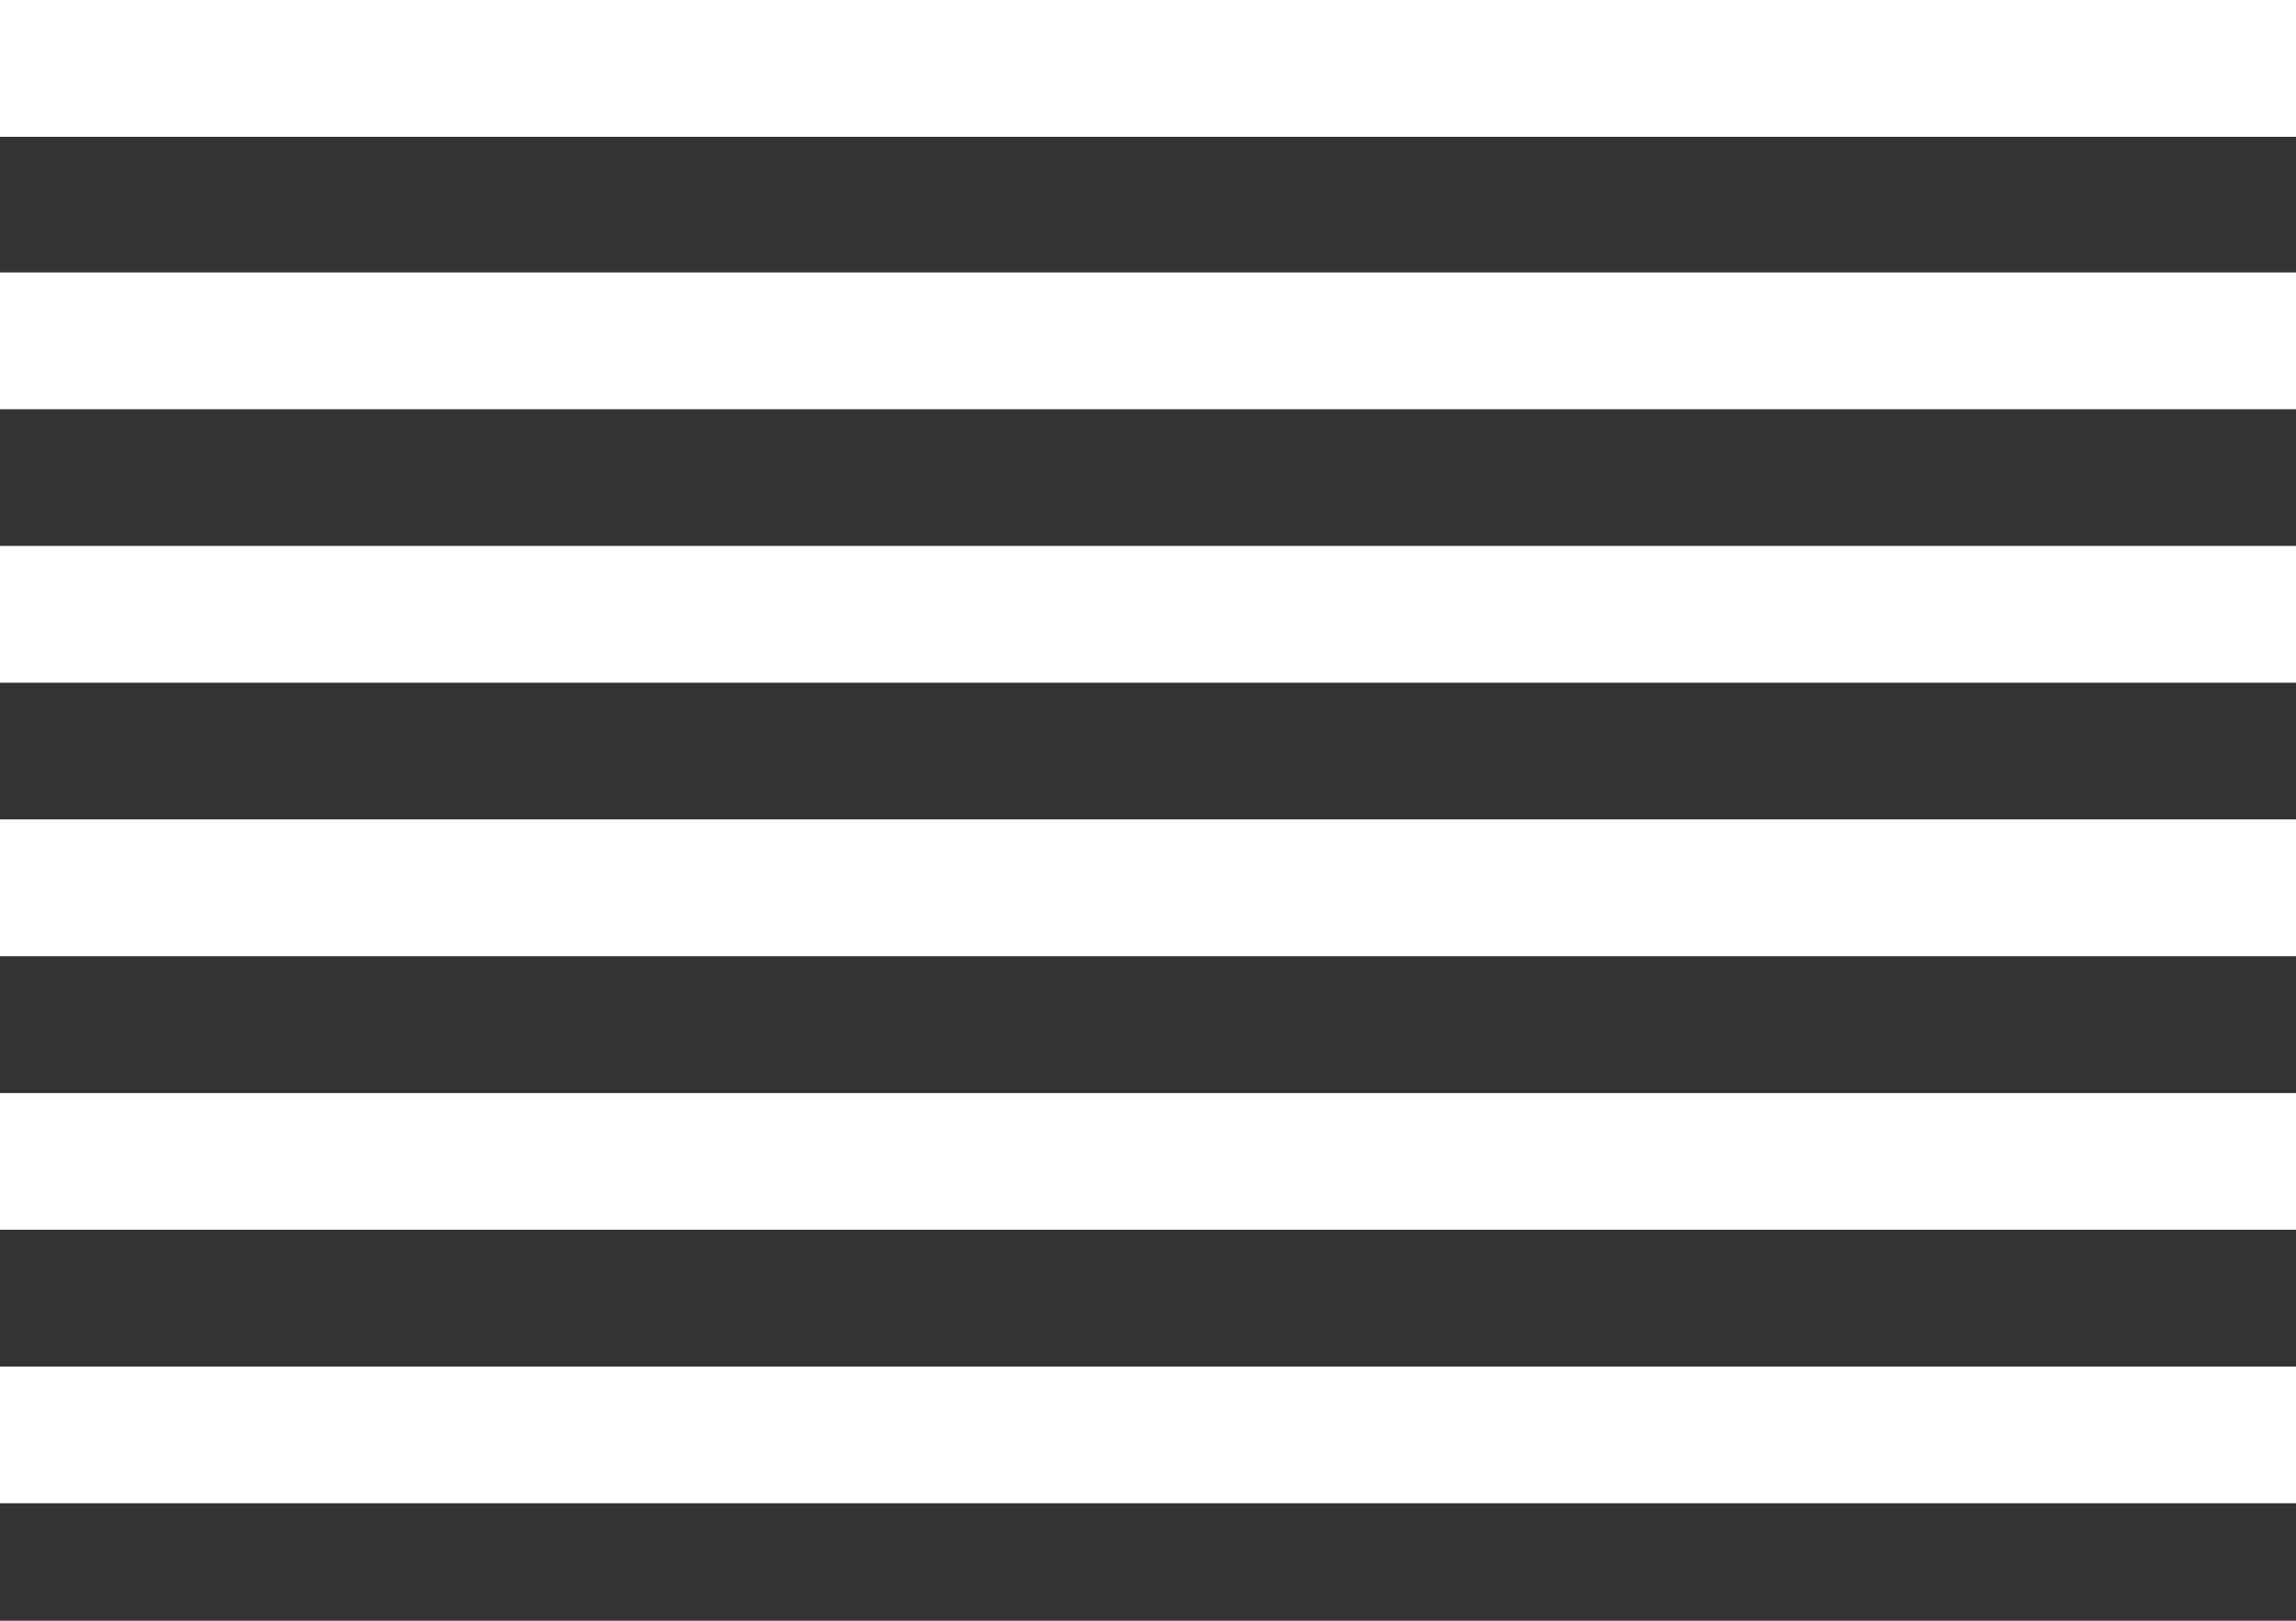
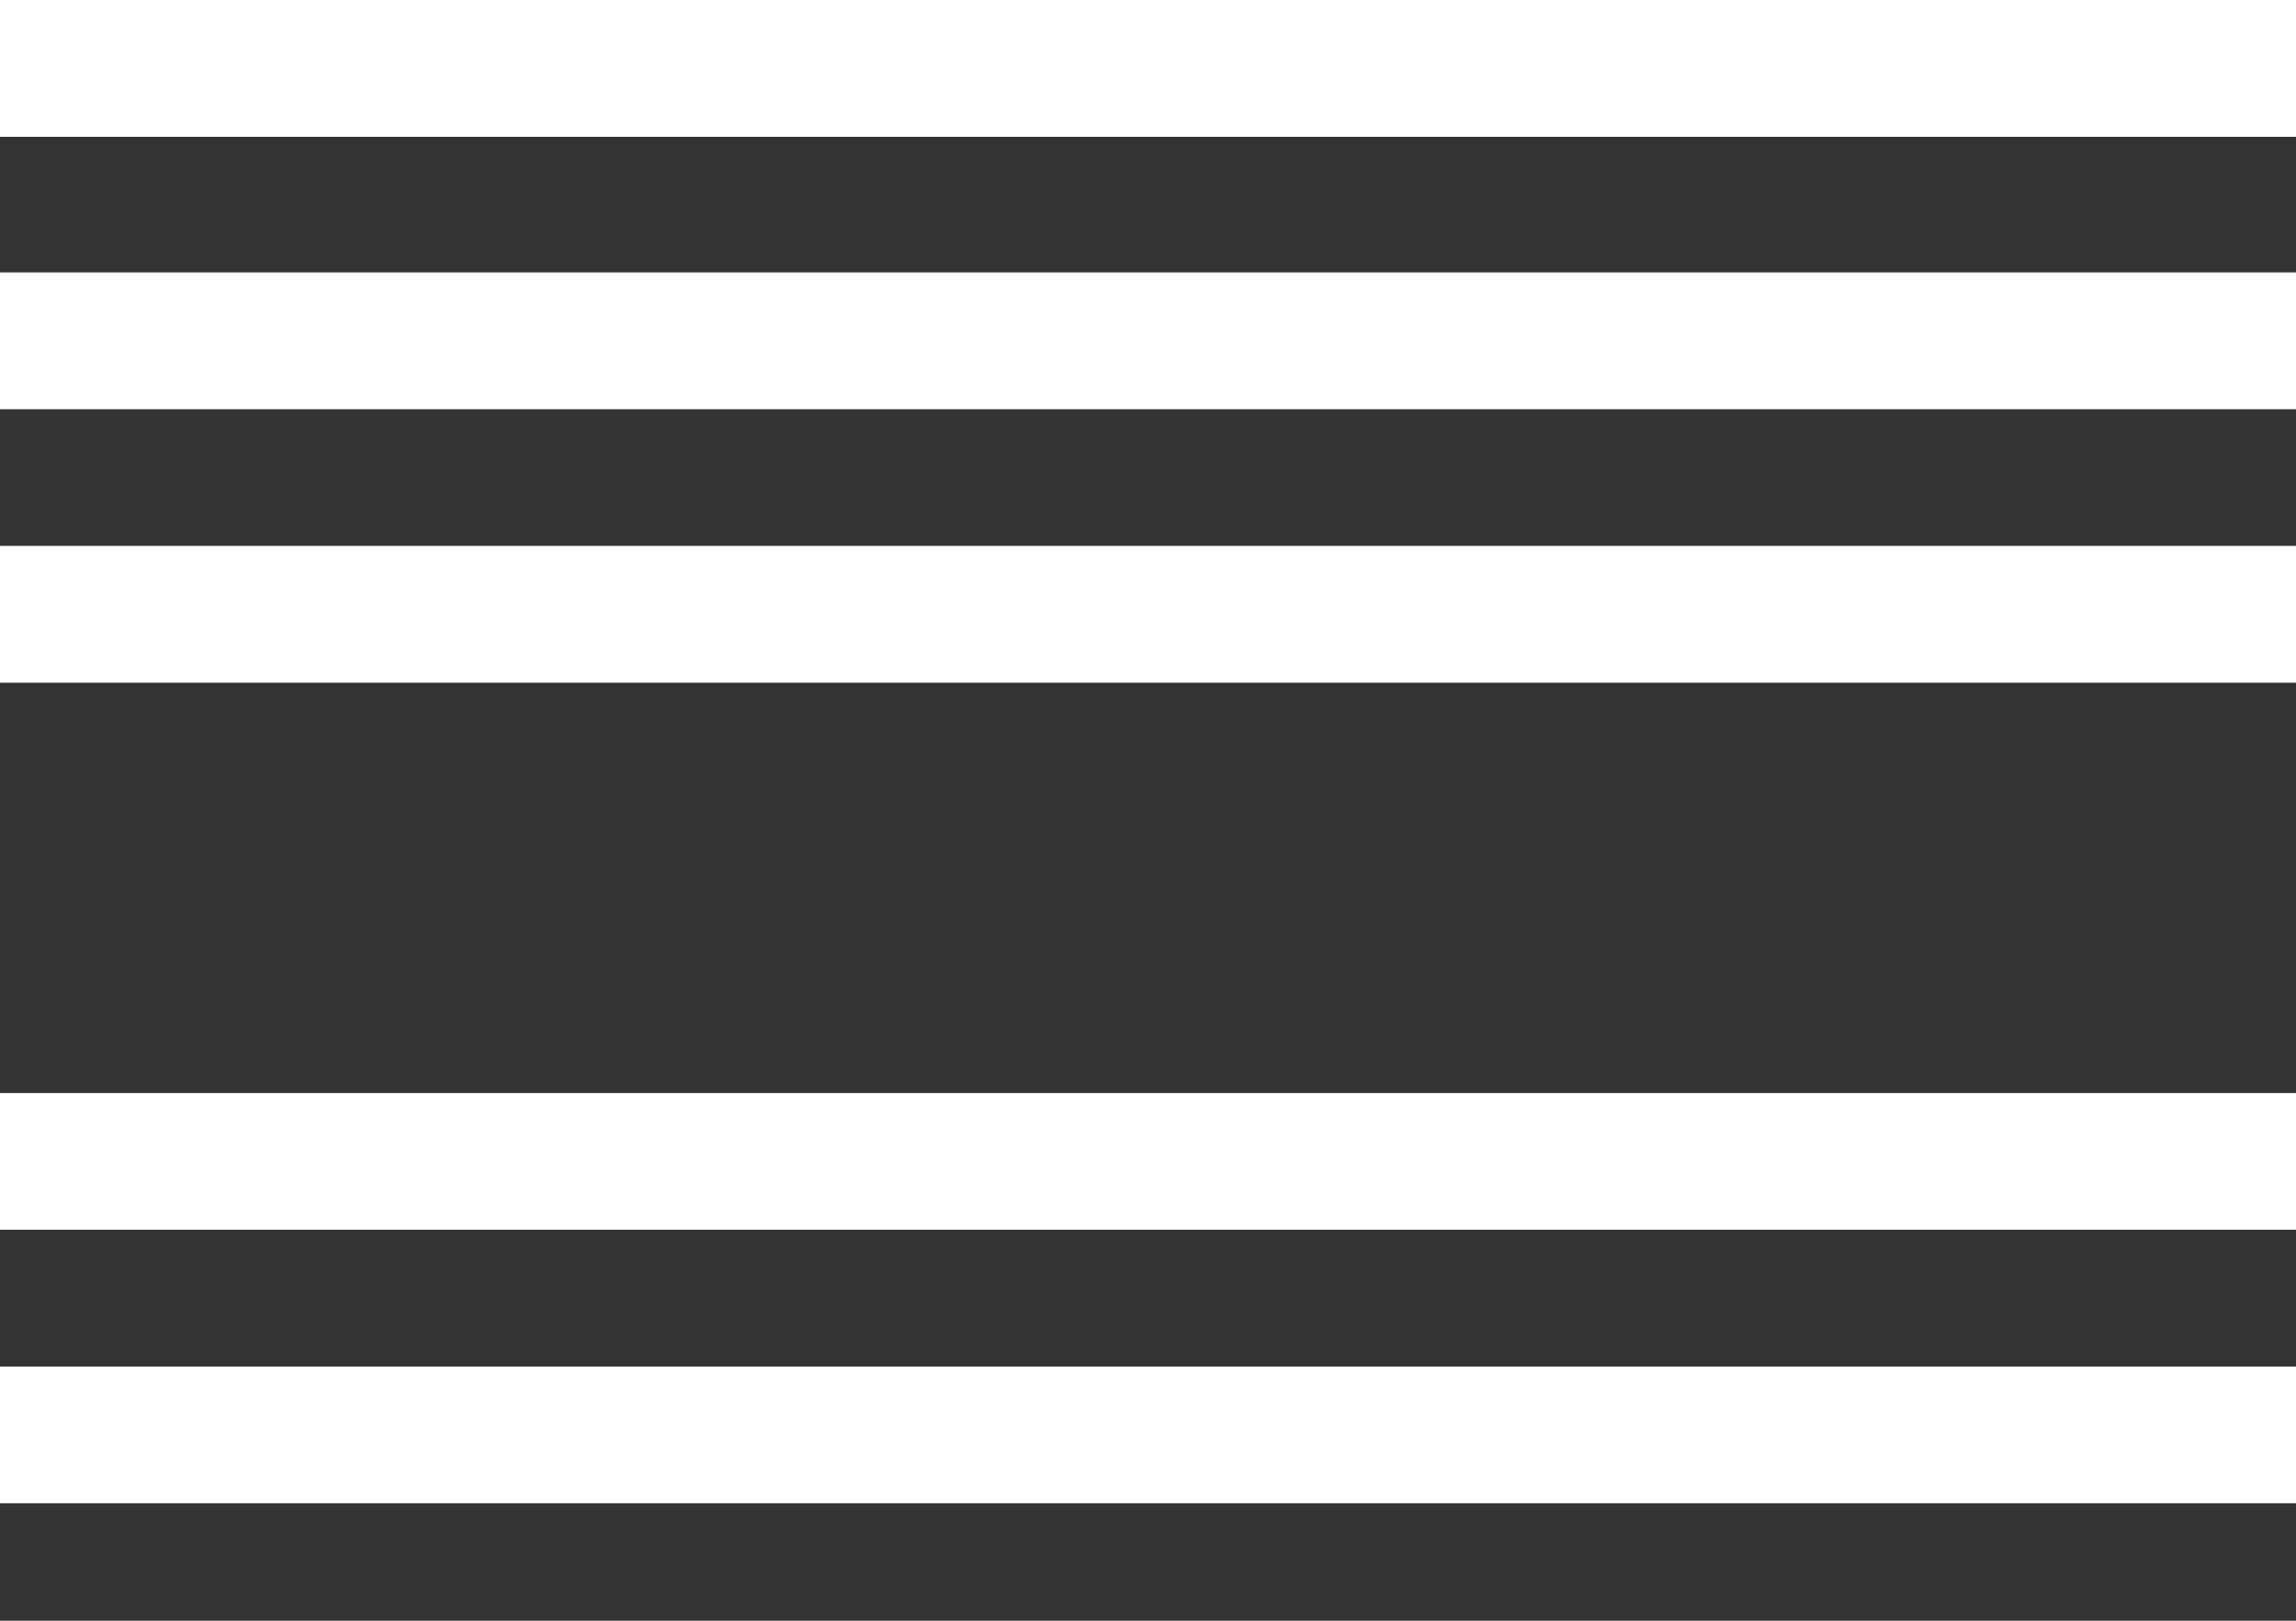
<svg xmlns="http://www.w3.org/2000/svg" fill="none" height="100%" overflow="visible" preserveAspectRatio="none" style="display: block;" viewBox="0 0 17 12" width="100%">
  <rect x="0" y="0" width="17" height="12" fill="#333333" stroke="none" />
-   <path d="M0 0V1.013H17V0H0ZM0 2.017V3.03H17V2.017H0ZM0 4.042V5.055H17V4.042H0ZM0 6.067V7.08H17V6.067H0ZM0 8.093V9.105H17V8.093H0ZM0 10.118V11.13H17V10.118H0Z" fill="white" id="Vector" />
+   <path d="M0 0V1.013H17V0H0ZM0 2.017V3.03H17V2.017H0ZM0 4.042V5.055H17V4.042H0ZM0 6.067H17V6.067H0ZM0 8.093V9.105H17V8.093H0ZM0 10.118V11.13H17V10.118H0Z" fill="white" id="Vector" />
</svg>